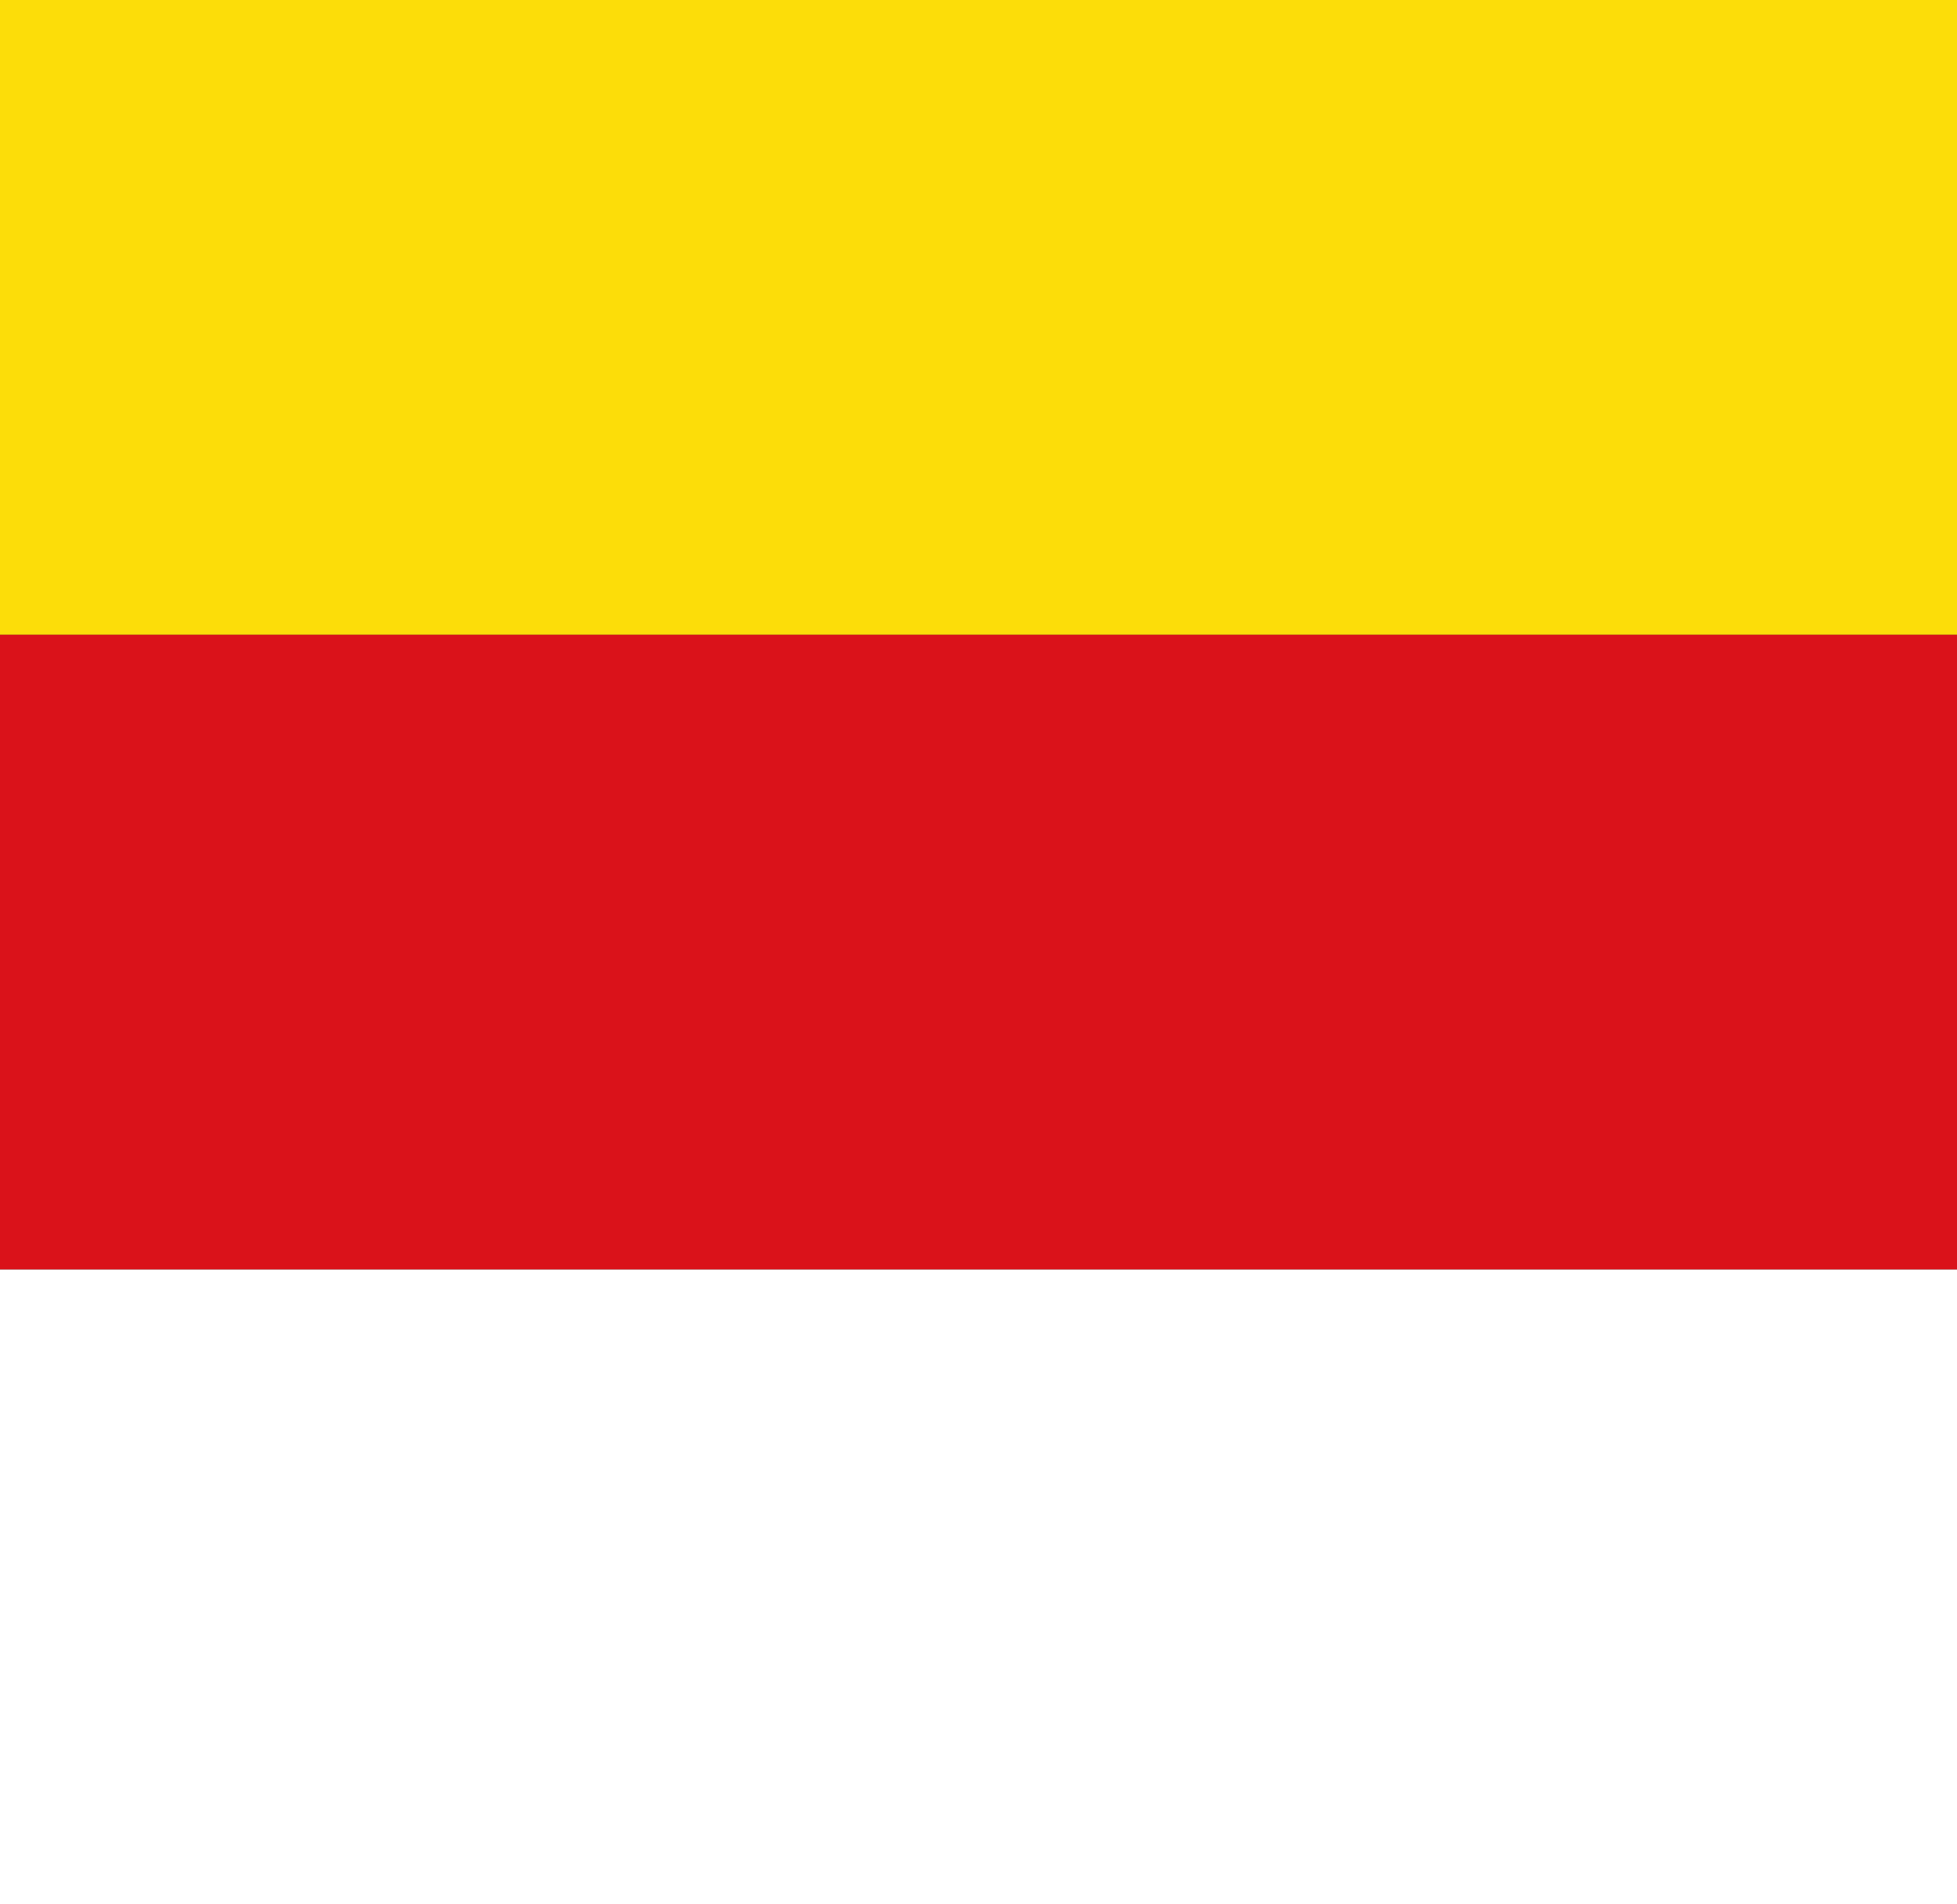
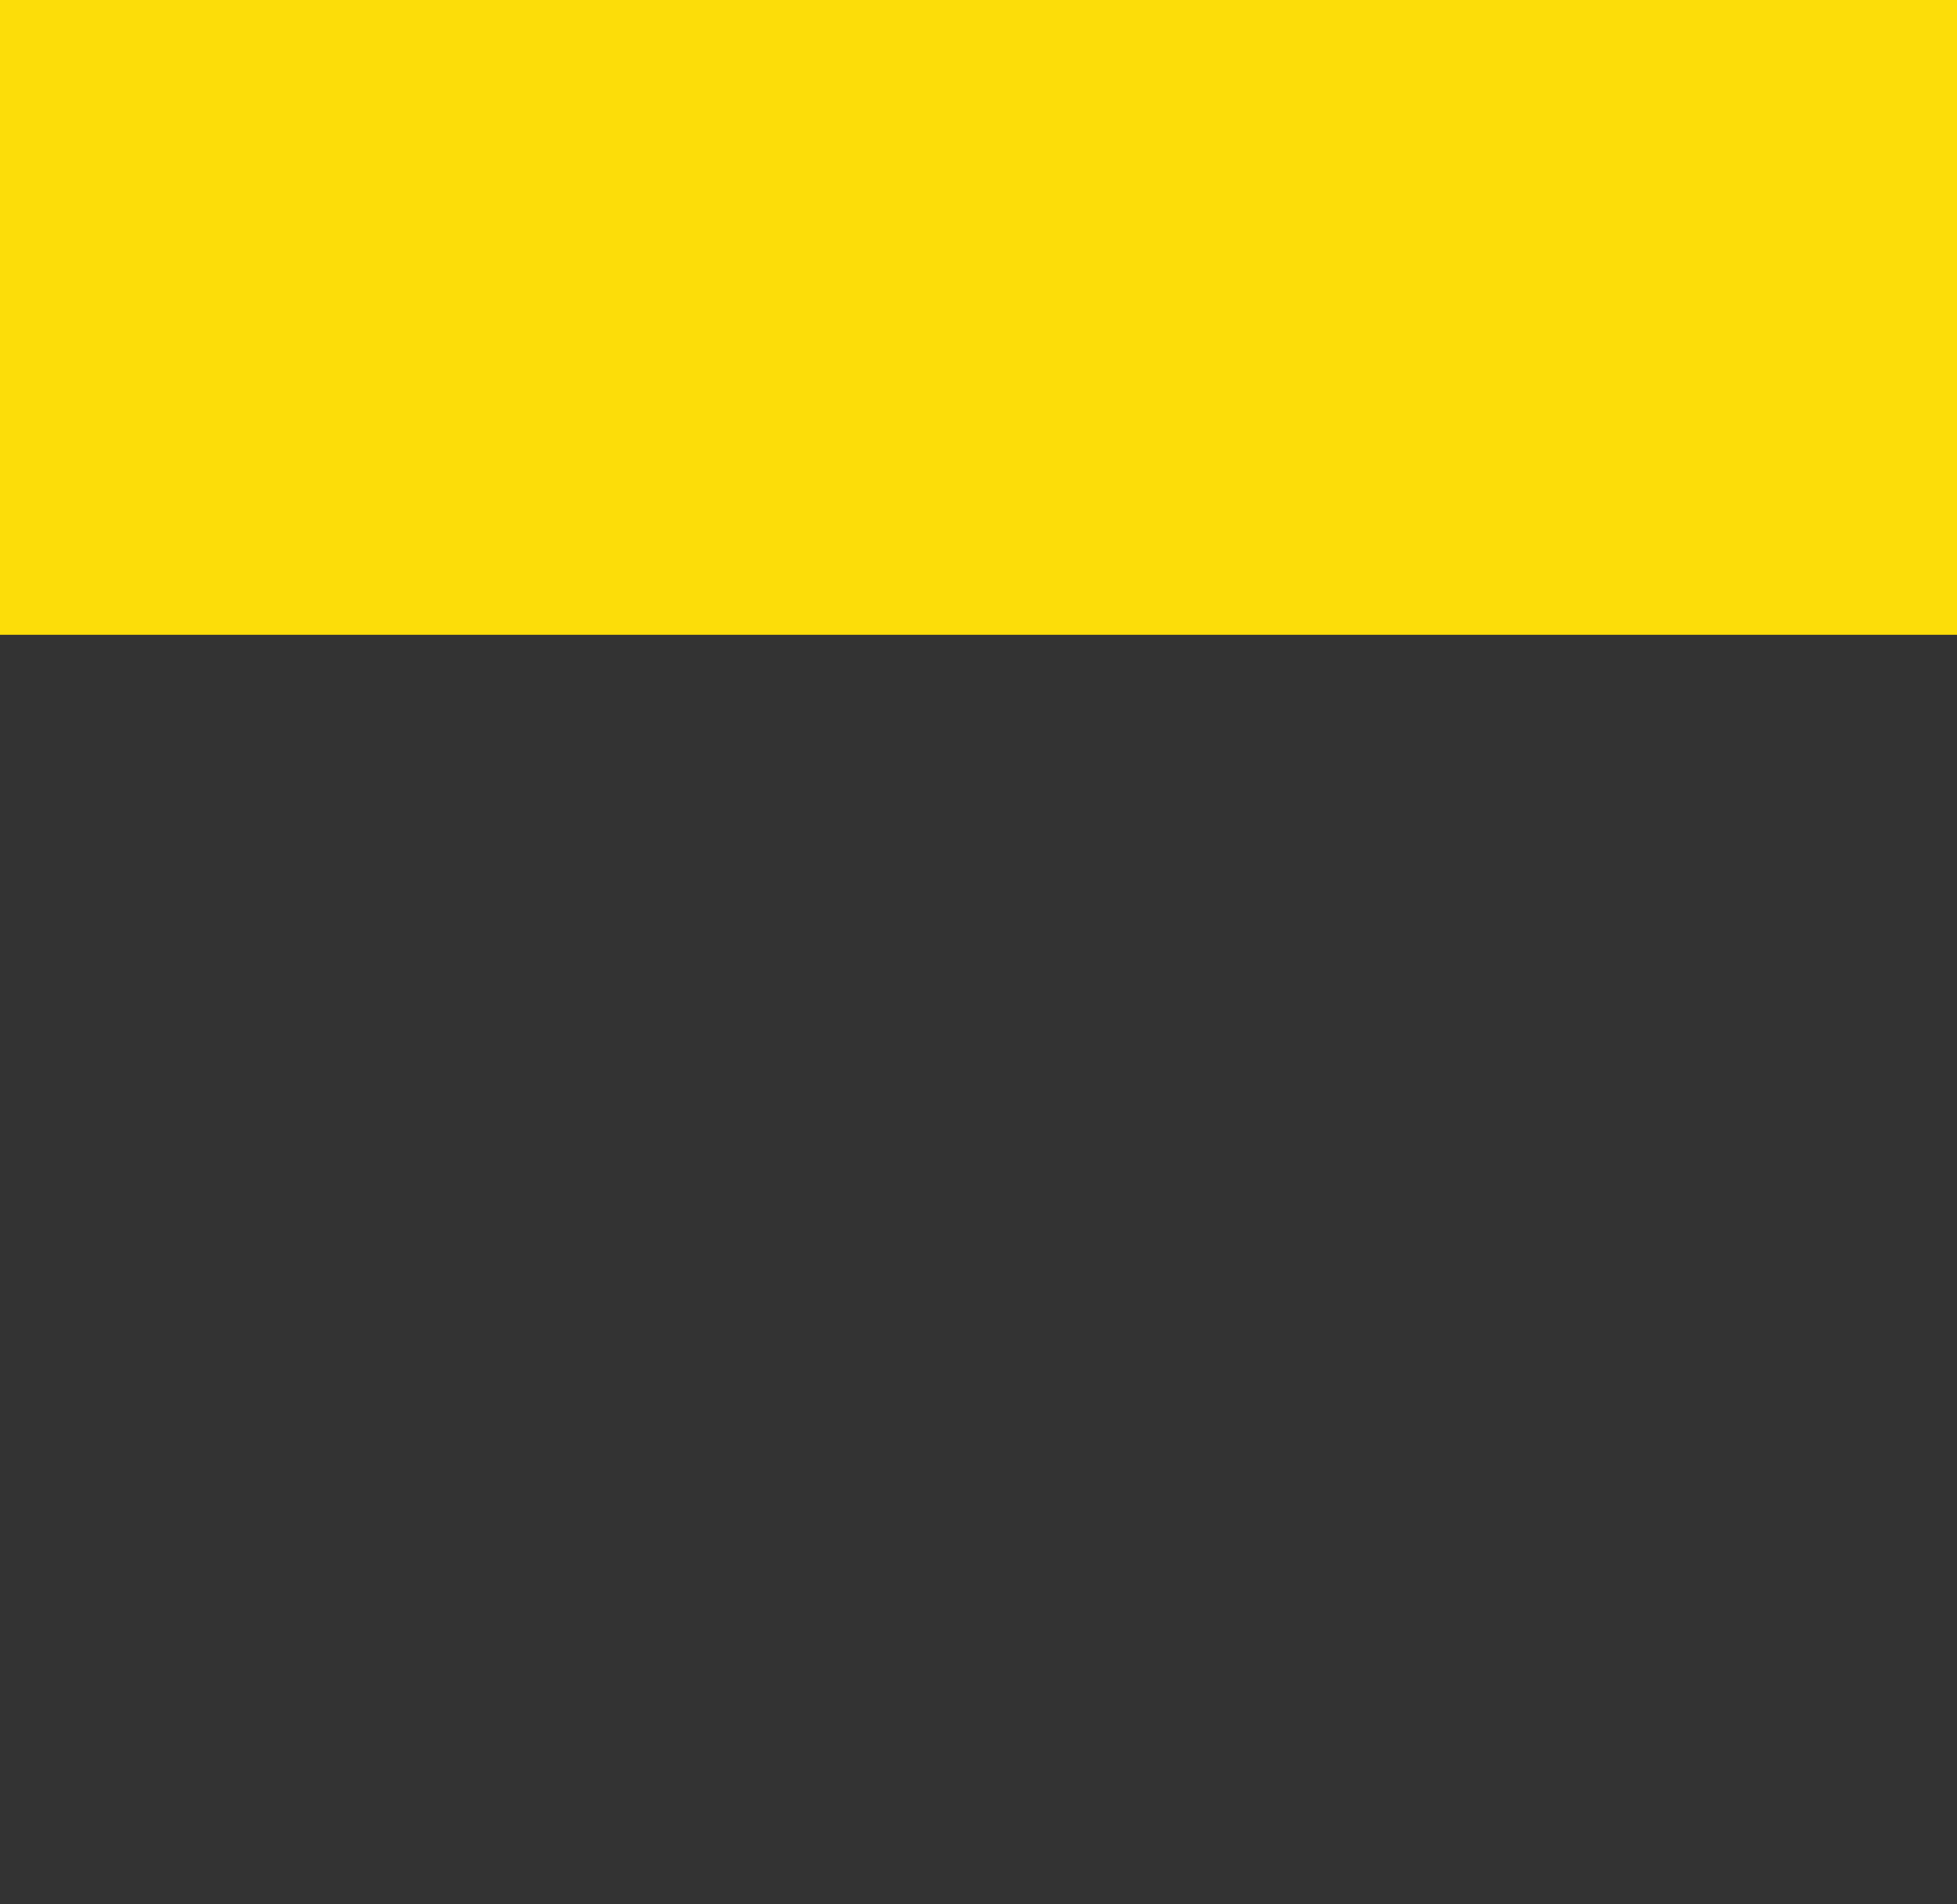
<svg xmlns="http://www.w3.org/2000/svg" fill="none" viewBox="0 0 37 36">
  <rect x="0" y="0" width="37" height="36" fill="#333333" stroke="none" />
  <path fill="#fcdd09" d="M-8.941 0h54v12h-54z" />
-   <path fill="#da121a" d="M-8.941 12h54v12h-54z" />
-   <path fill="#fff" d="M-8.941 24h54v12h-54z" />
</svg>